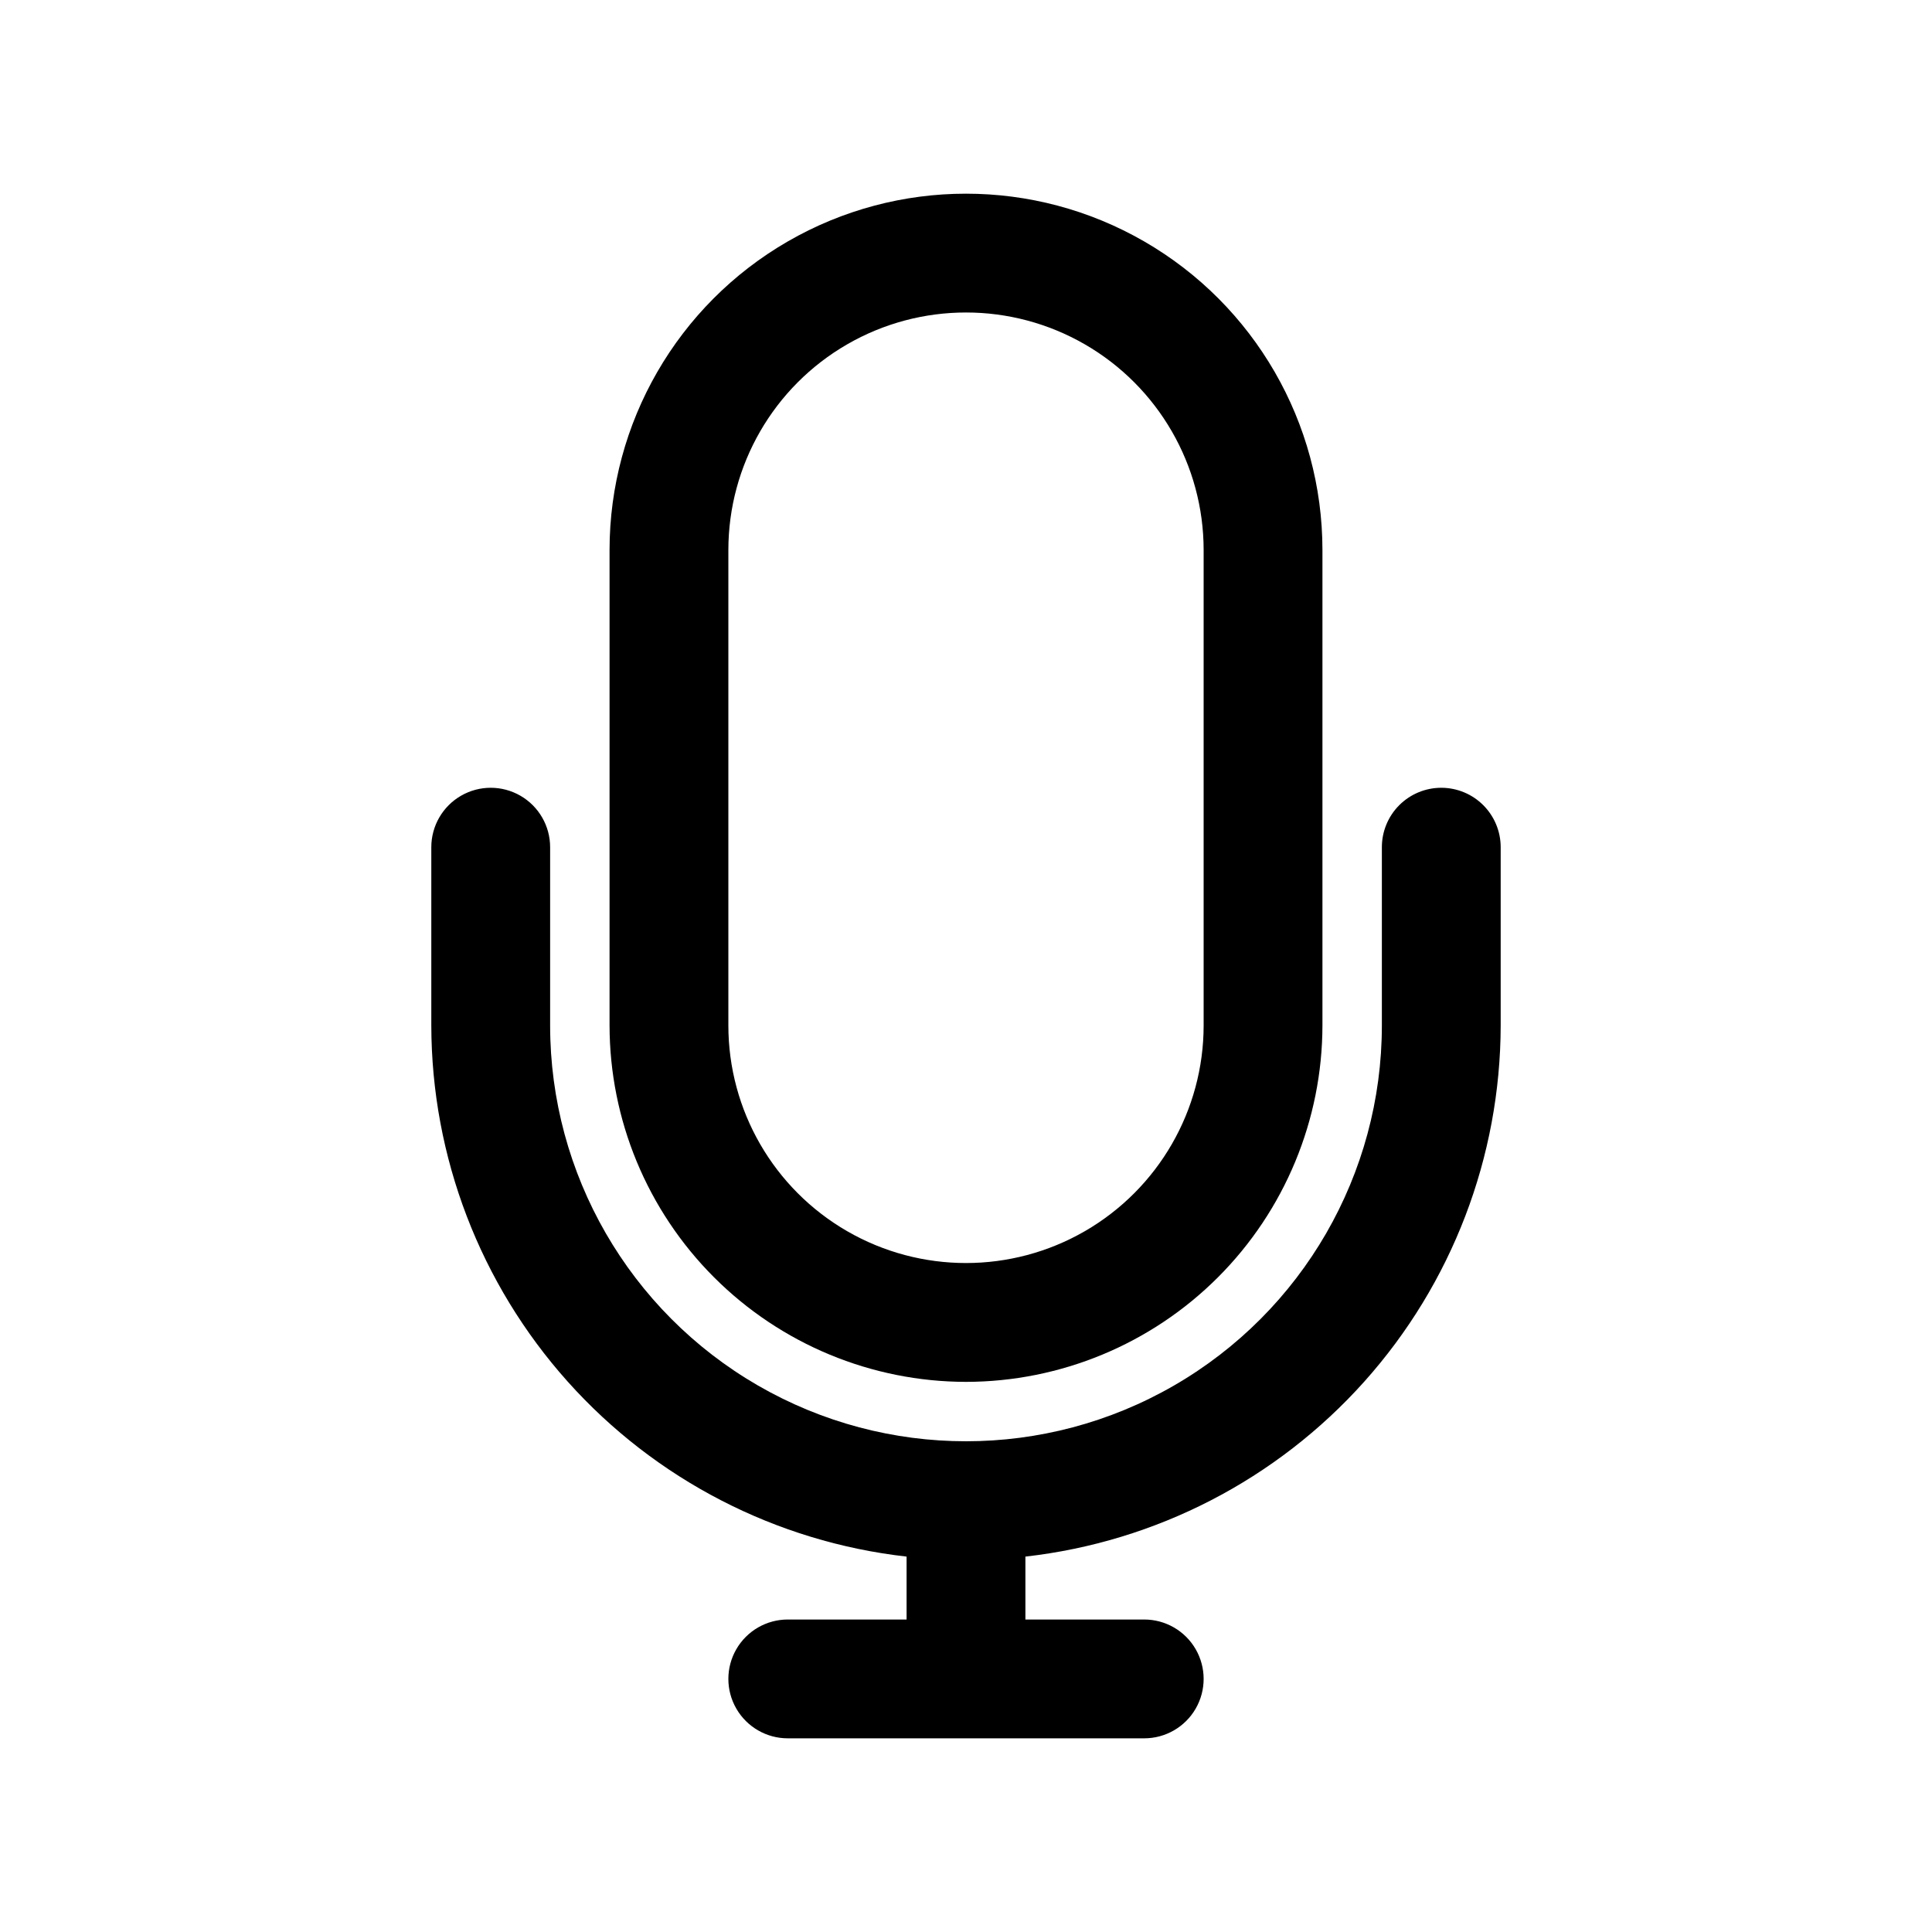
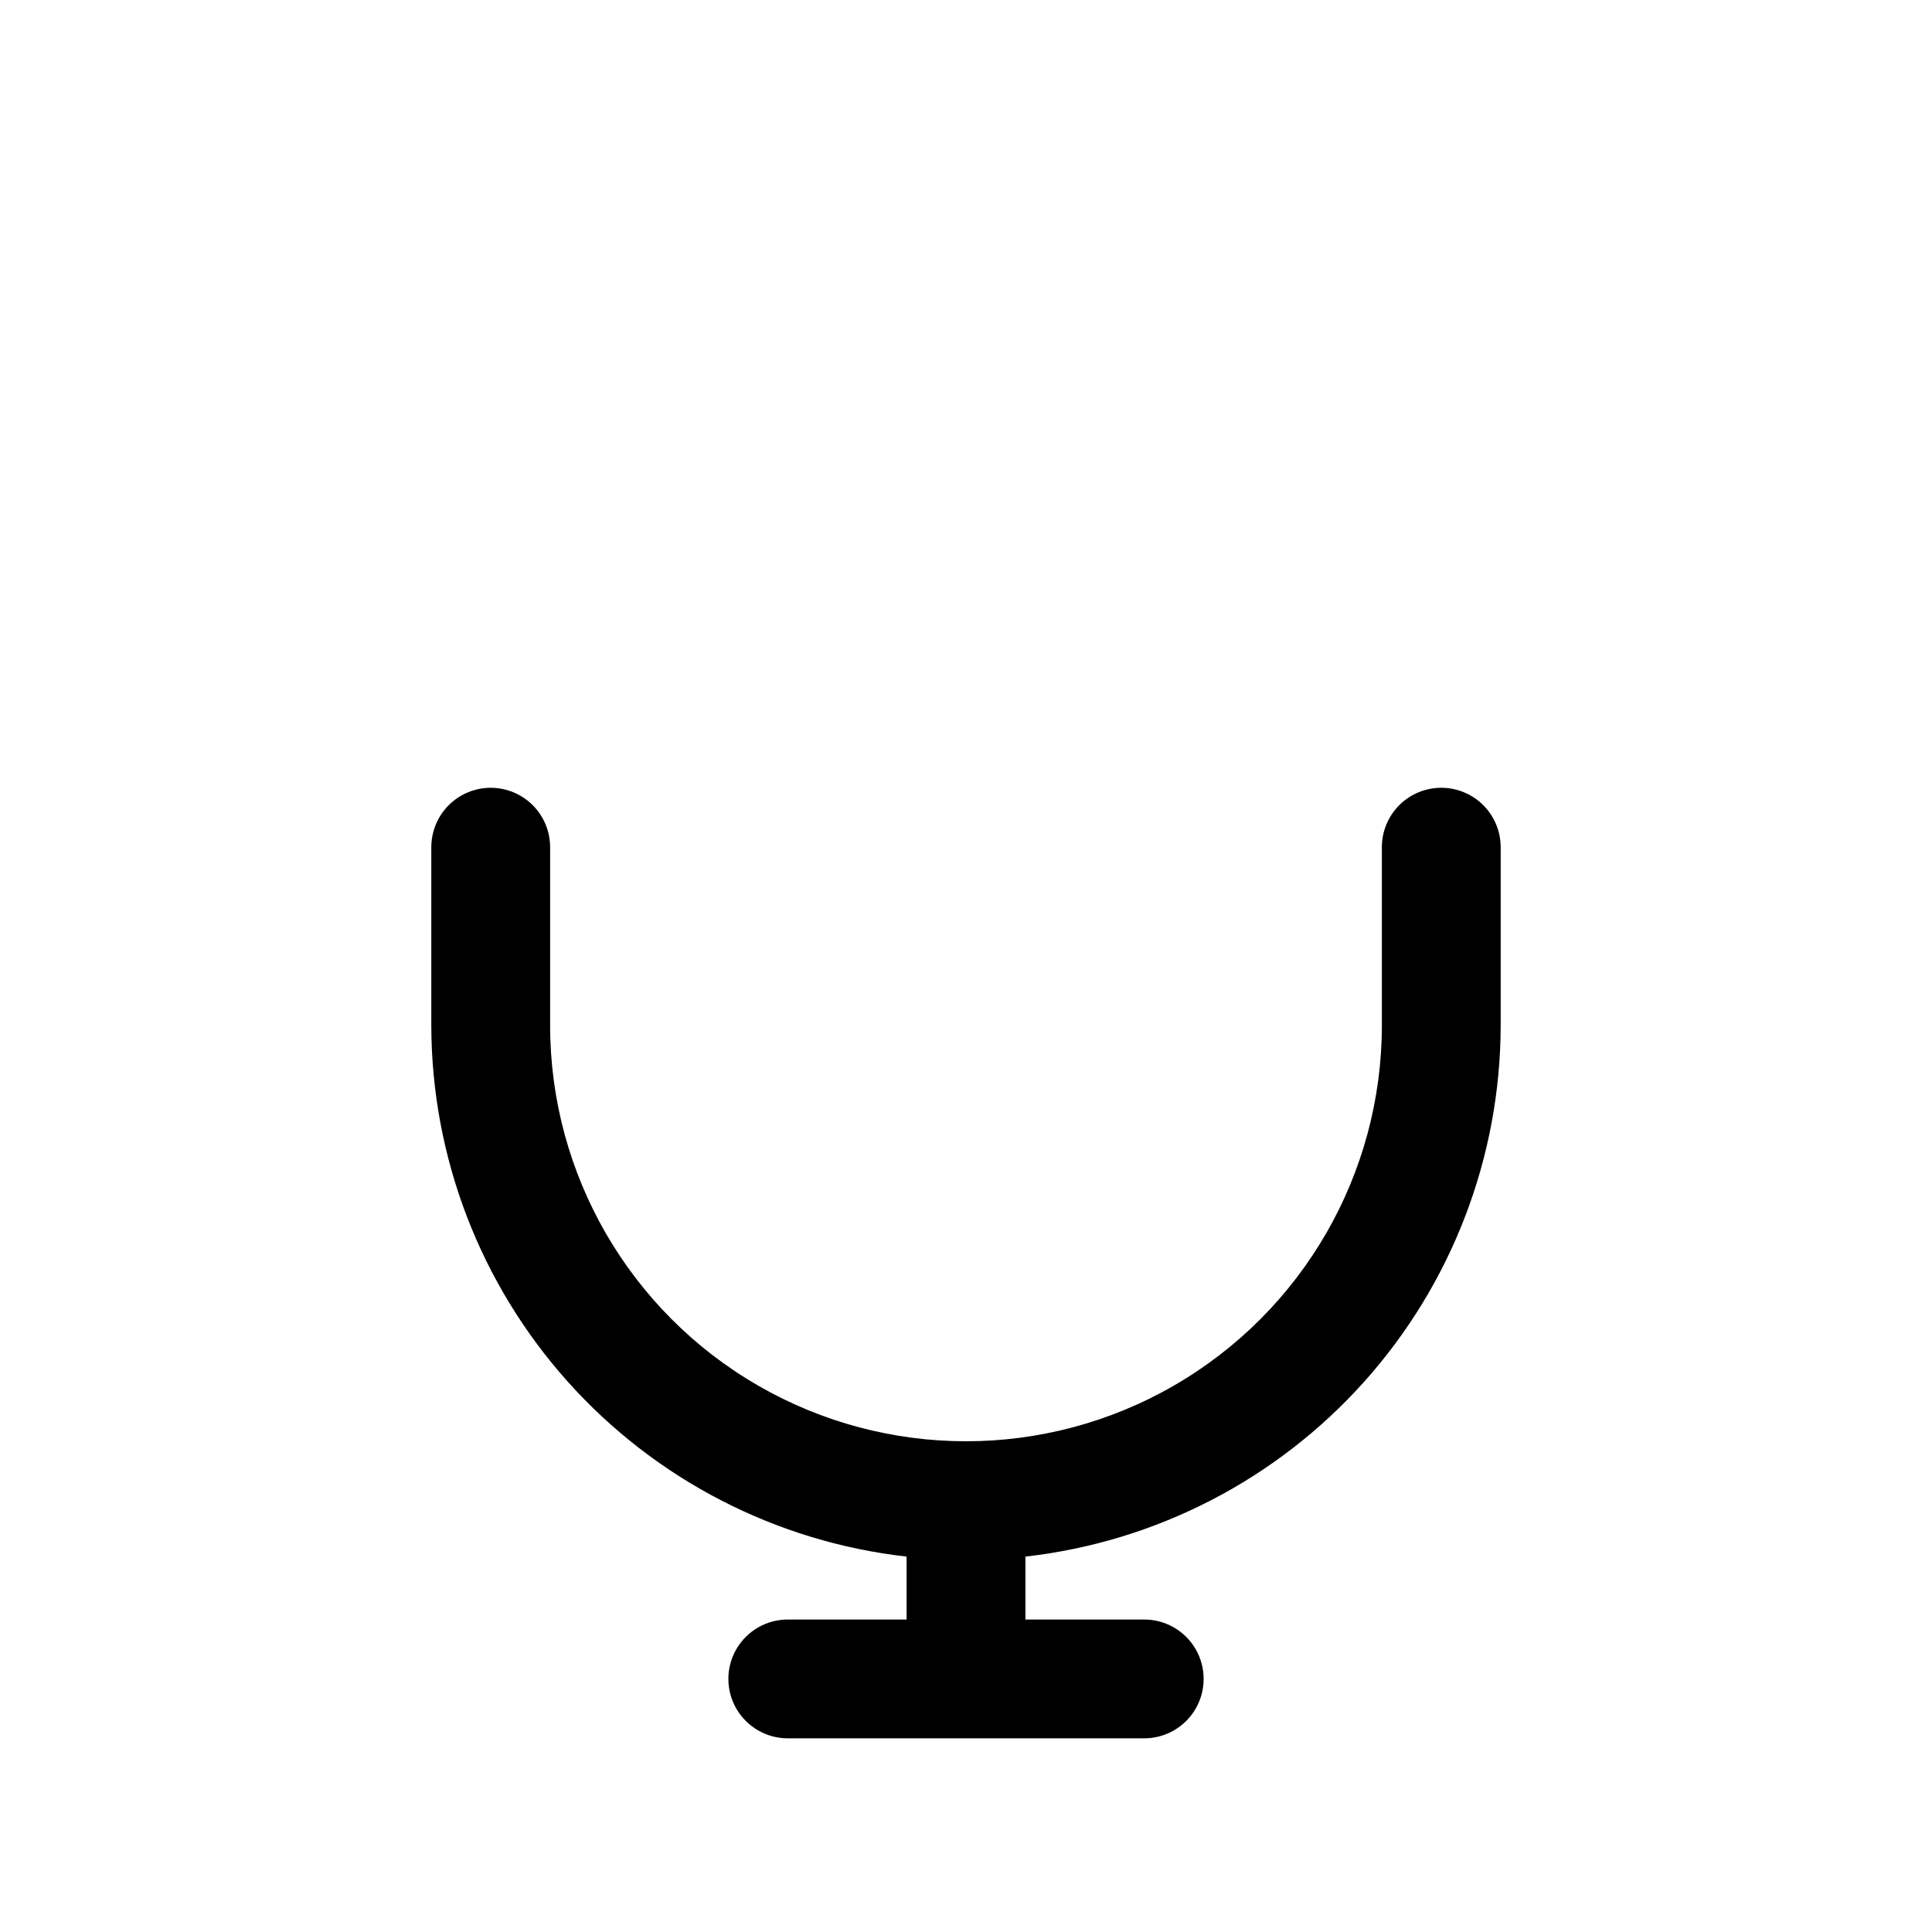
<svg xmlns="http://www.w3.org/2000/svg" fill="#000000" width="800px" height="800px" version="1.1" viewBox="144 144 512 512">
  <g>
-     <path d="m400 510.21c25.043-0.031 49.055-9.992 66.762-27.699 17.711-17.711 27.672-41.723 27.699-66.766v-125.95c0-33.746-18.004-64.934-47.23-81.809-29.227-16.875-65.238-16.875-94.465 0s-47.23 48.062-47.23 81.809v125.95c0.027 25.043 9.988 49.055 27.699 66.766 17.711 17.707 41.719 27.668 66.766 27.699zm-62.977-220.42c0-22.5 12.004-43.289 31.488-54.539s43.488-11.25 62.977 0c19.484 11.25 31.488 32.039 31.488 54.539v125.95c0 22.5-12.004 43.289-31.488 54.539-19.488 11.25-43.492 11.25-62.977 0s-31.488-32.039-31.488-54.539z" />
    <path d="m525.95 352.77c-4.176 0-8.18 1.66-11.133 4.613-2.949 2.953-4.609 6.957-4.609 11.133v47.23c0 39.375-21.004 75.758-55.105 95.445-34.098 19.684-76.109 19.684-110.21 0-34.098-19.688-55.105-56.07-55.105-95.445v-47.23c0-5.625-3-10.824-7.871-13.637-4.871-2.812-10.871-2.812-15.742 0-4.871 2.812-7.875 8.012-7.875 13.637v47.23c0.051 34.836 12.918 68.434 36.145 94.395 23.227 25.957 55.195 42.465 89.809 46.375v16.672h-31.488c-5.625 0-10.82 3-13.633 7.871-2.812 4.871-2.812 10.875 0 15.746 2.812 4.871 8.008 7.871 13.633 7.871h94.465c5.625 0 10.824-3 13.637-7.871 2.812-4.871 2.812-10.875 0-15.746-2.812-4.871-8.012-7.871-13.637-7.871h-31.488v-16.672c34.613-3.91 66.582-20.418 89.809-46.375 23.23-25.961 36.094-59.559 36.145-94.395v-47.23c0-4.176-1.66-8.18-4.613-11.133-2.949-2.953-6.957-4.613-11.133-4.613z" />
  </g>
</svg>